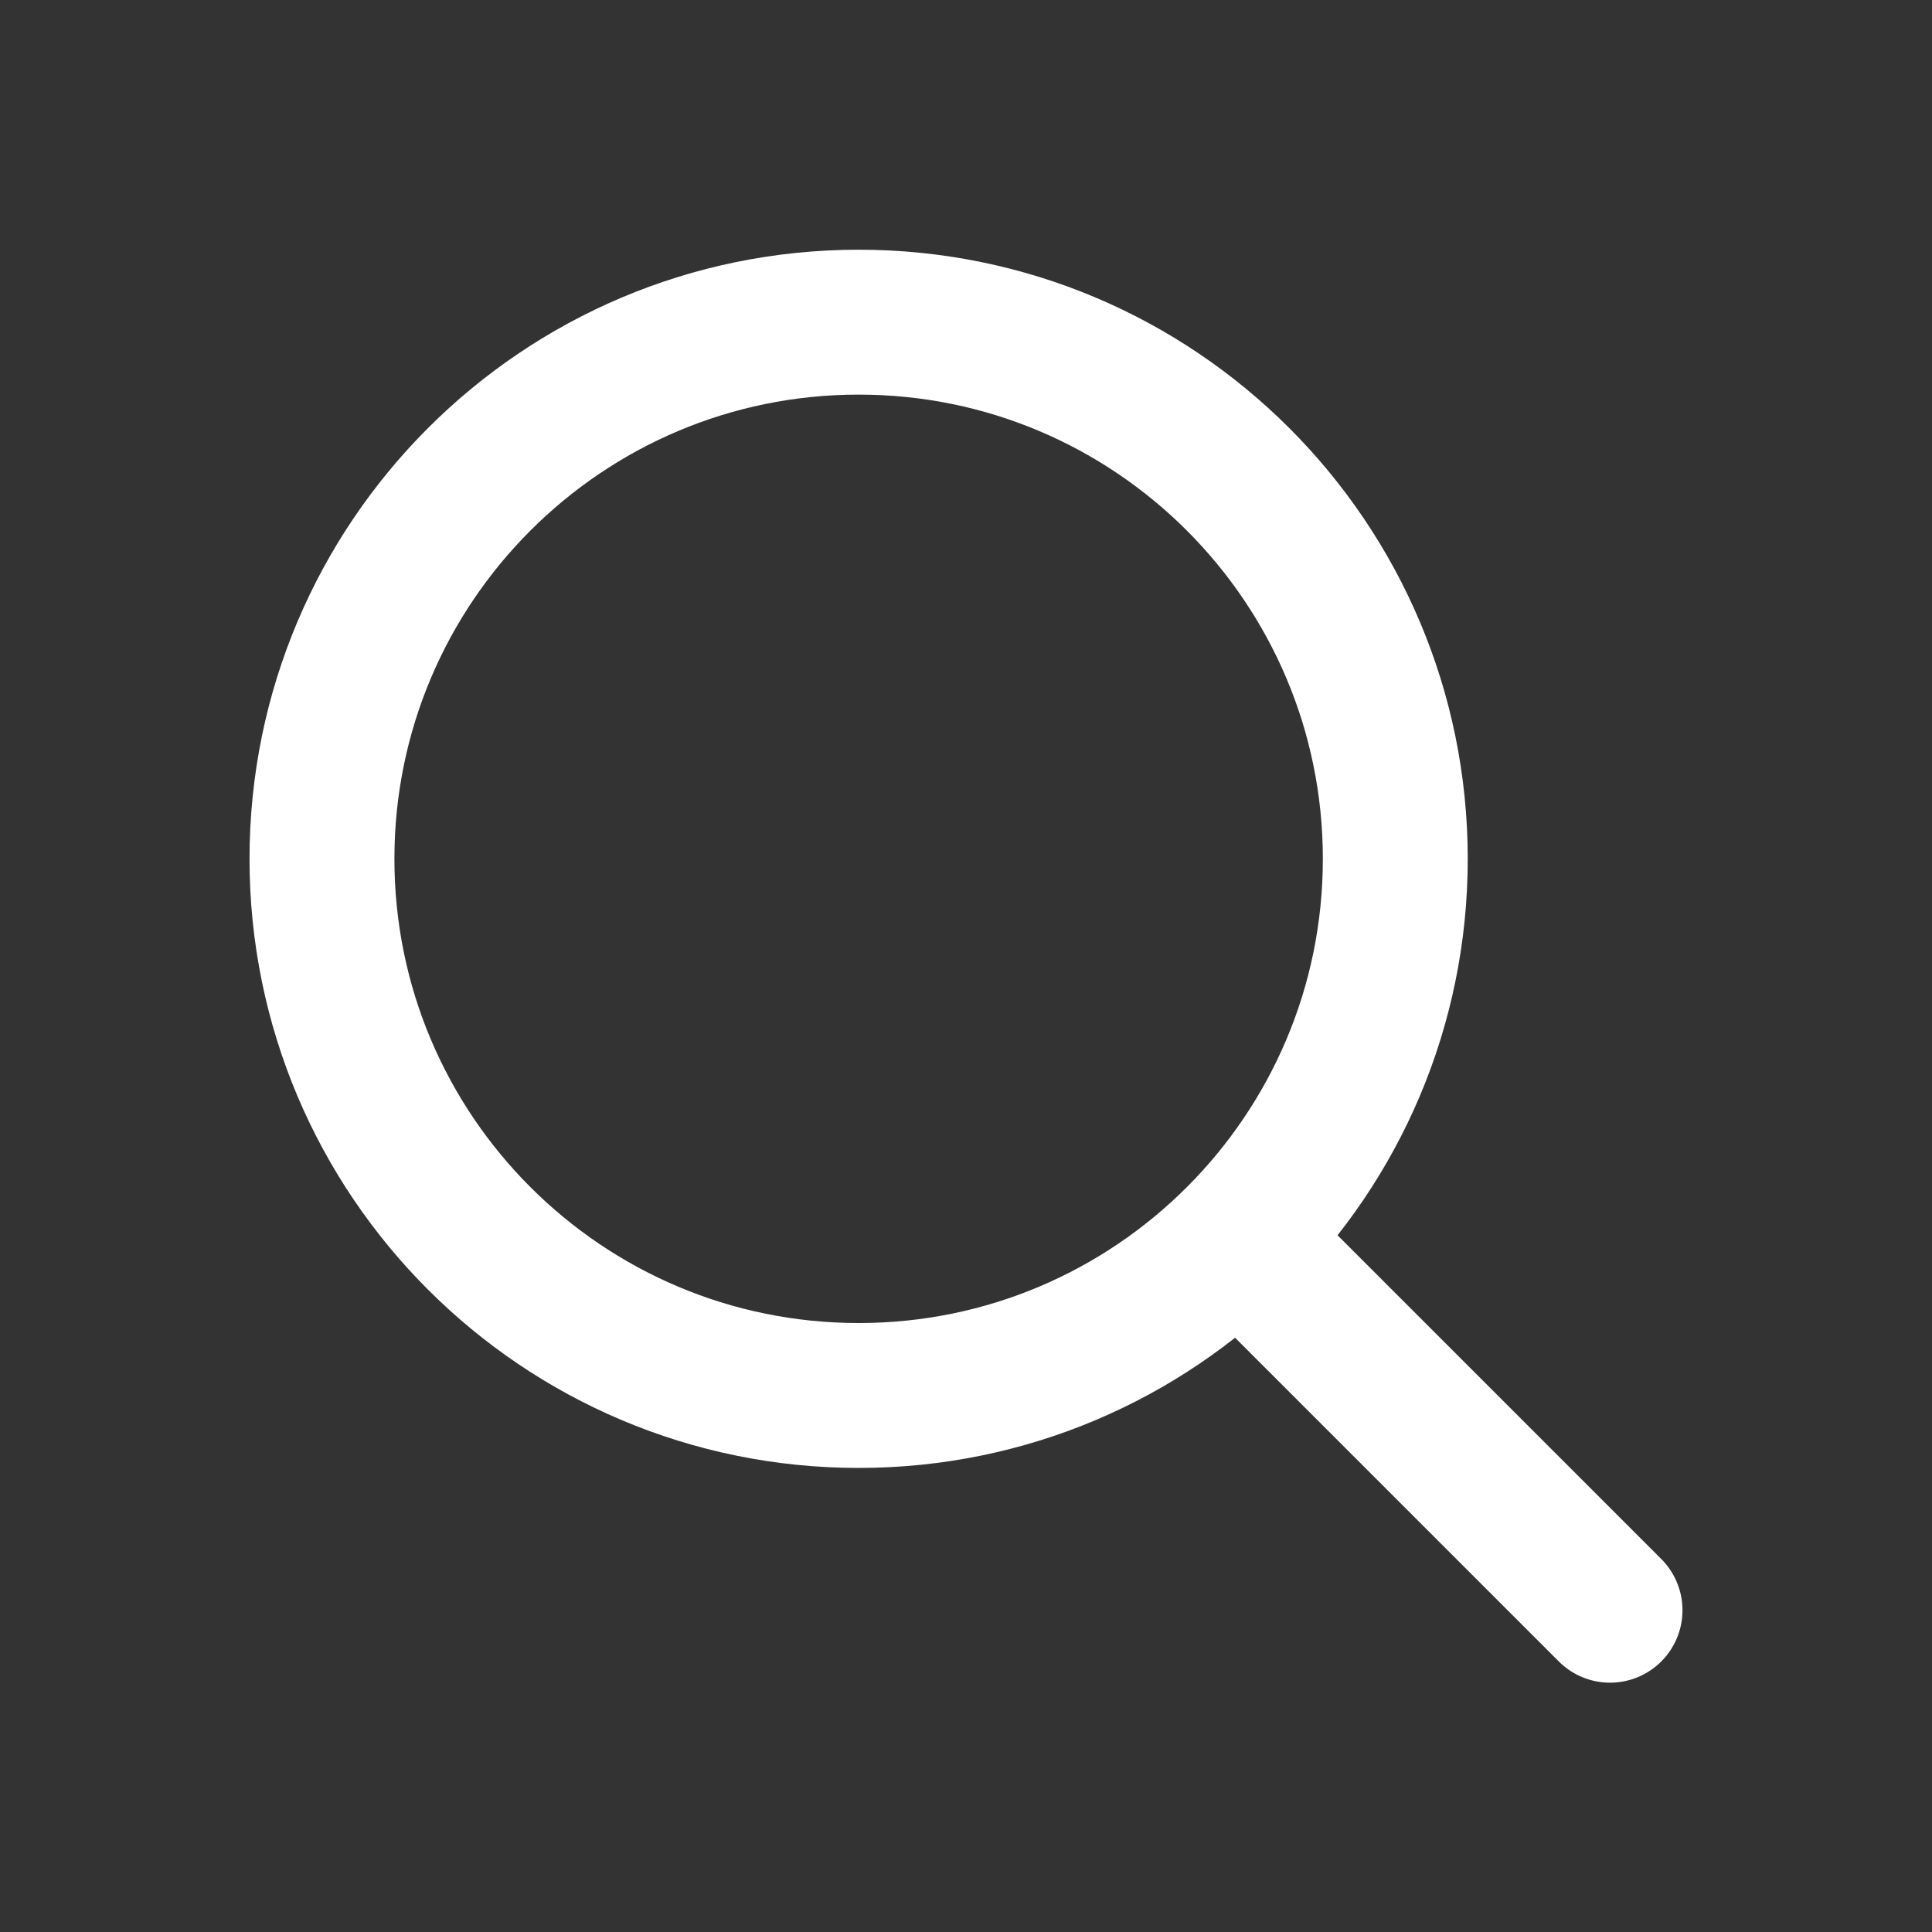
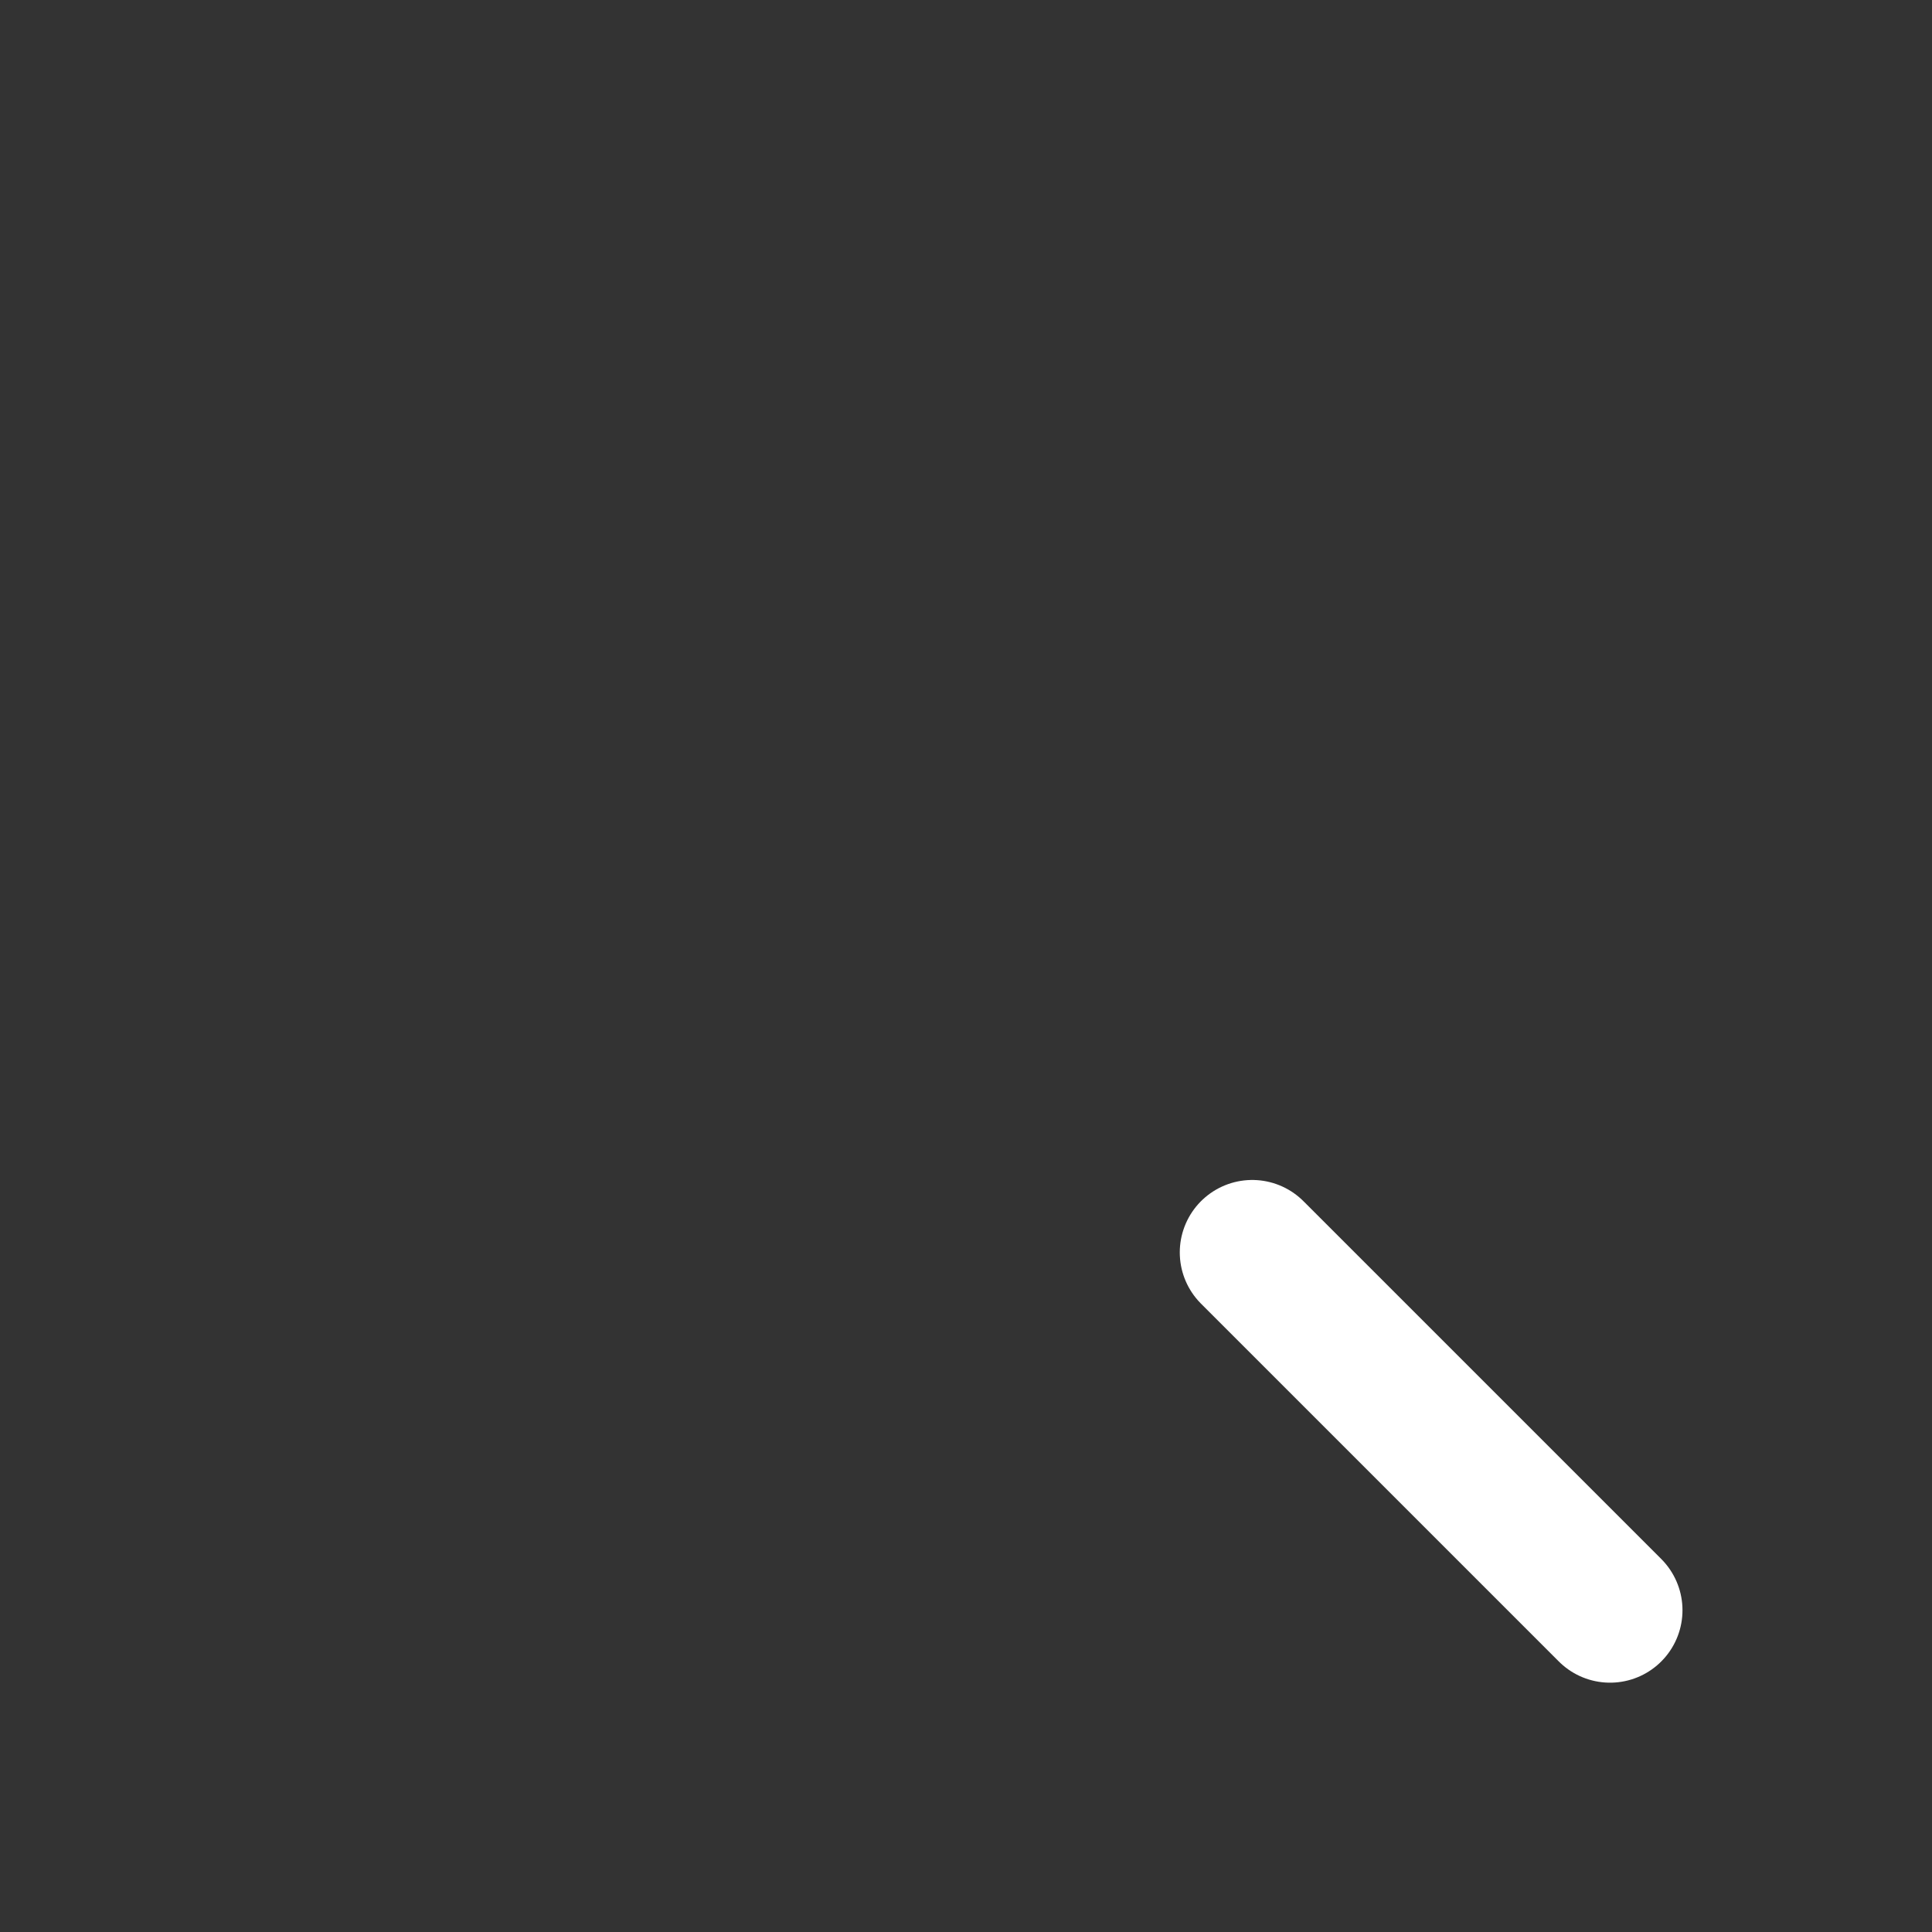
<svg xmlns="http://www.w3.org/2000/svg" width="20" height="20" viewBox="0 0 20 20" fill="none">
  <rect x="0" y="0" width="20" height="20" fill="#333333" stroke="none" />
  <g id="icon">
    <g id="search">
-       <path id="Vector" d="M8.889 14.446C11.957 14.446 14.444 11.959 14.444 8.891C14.444 5.823 11.957 3.335 8.889 3.335C5.82 3.335 3.333 5.823 3.333 8.891C3.333 11.959 5.82 14.446 8.889 14.446Z" stroke="white" stroke-width="1.5" stroke-linecap="round" stroke-linejoin="round" />
      <path id="Vector_2" d="M16.667 16.669L12.963 12.965" stroke="white" stroke-width="1.5" stroke-linecap="round" stroke-linejoin="round" />
    </g>
  </g>
</svg>